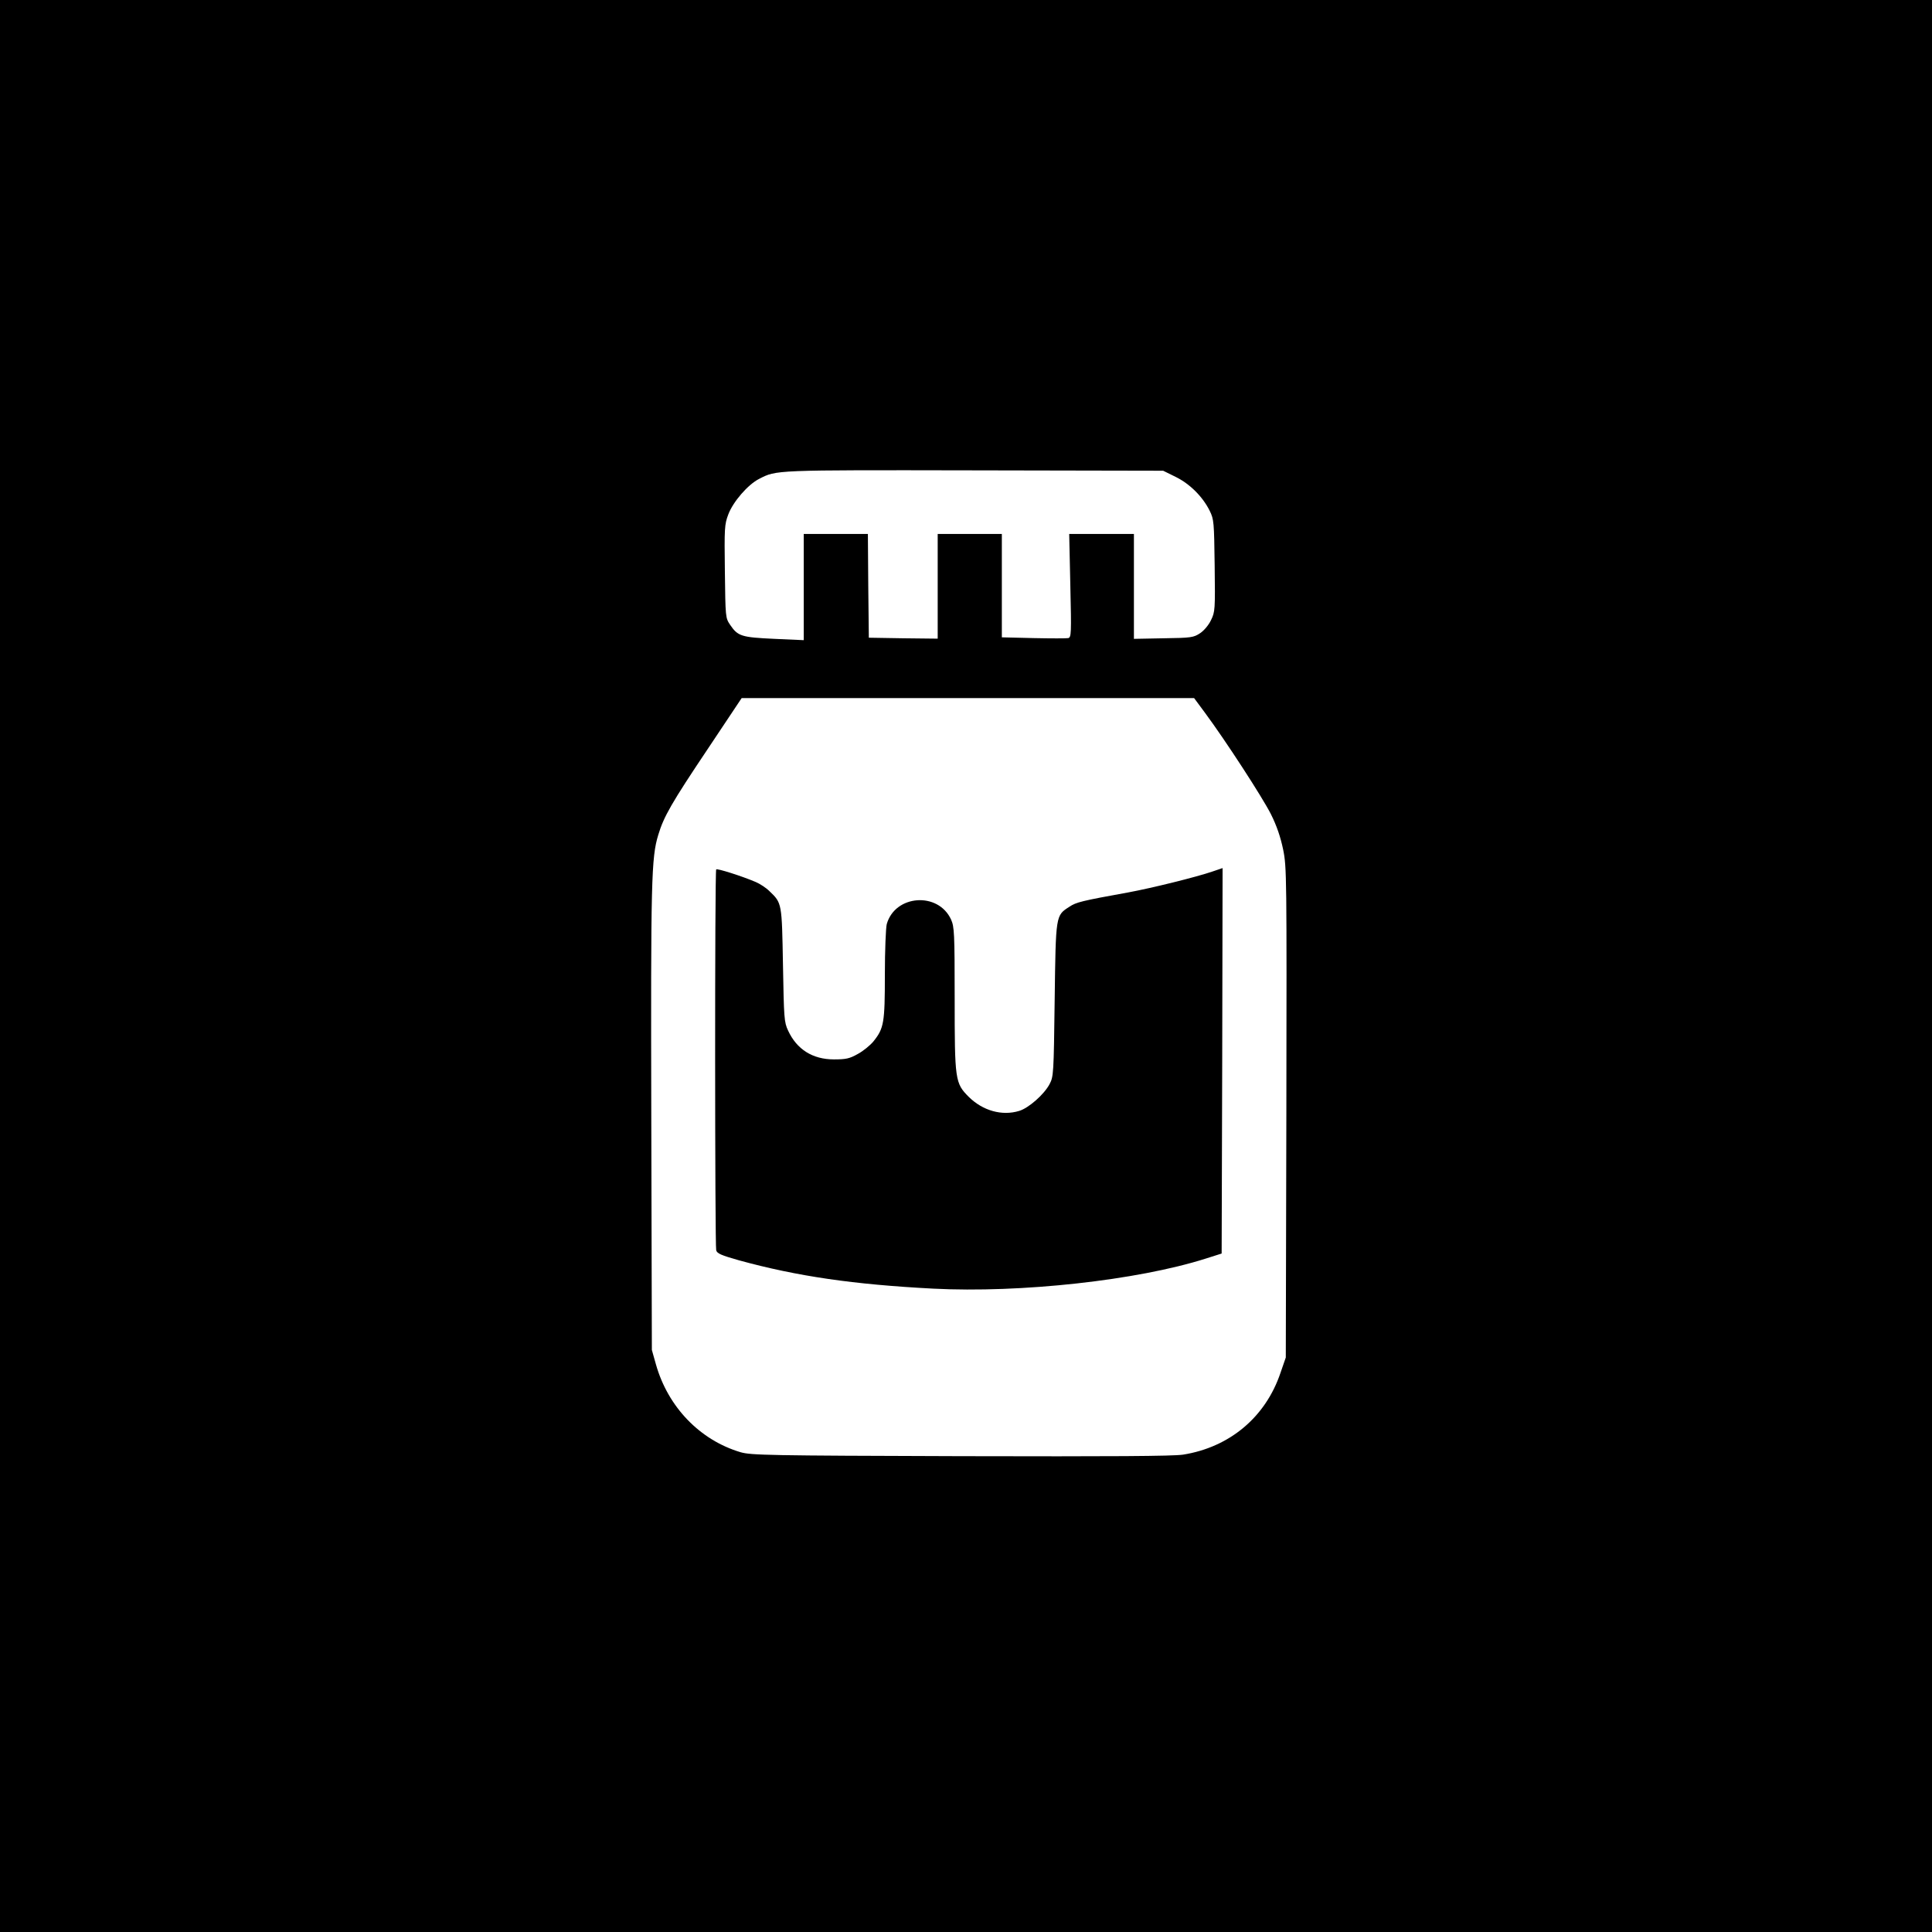
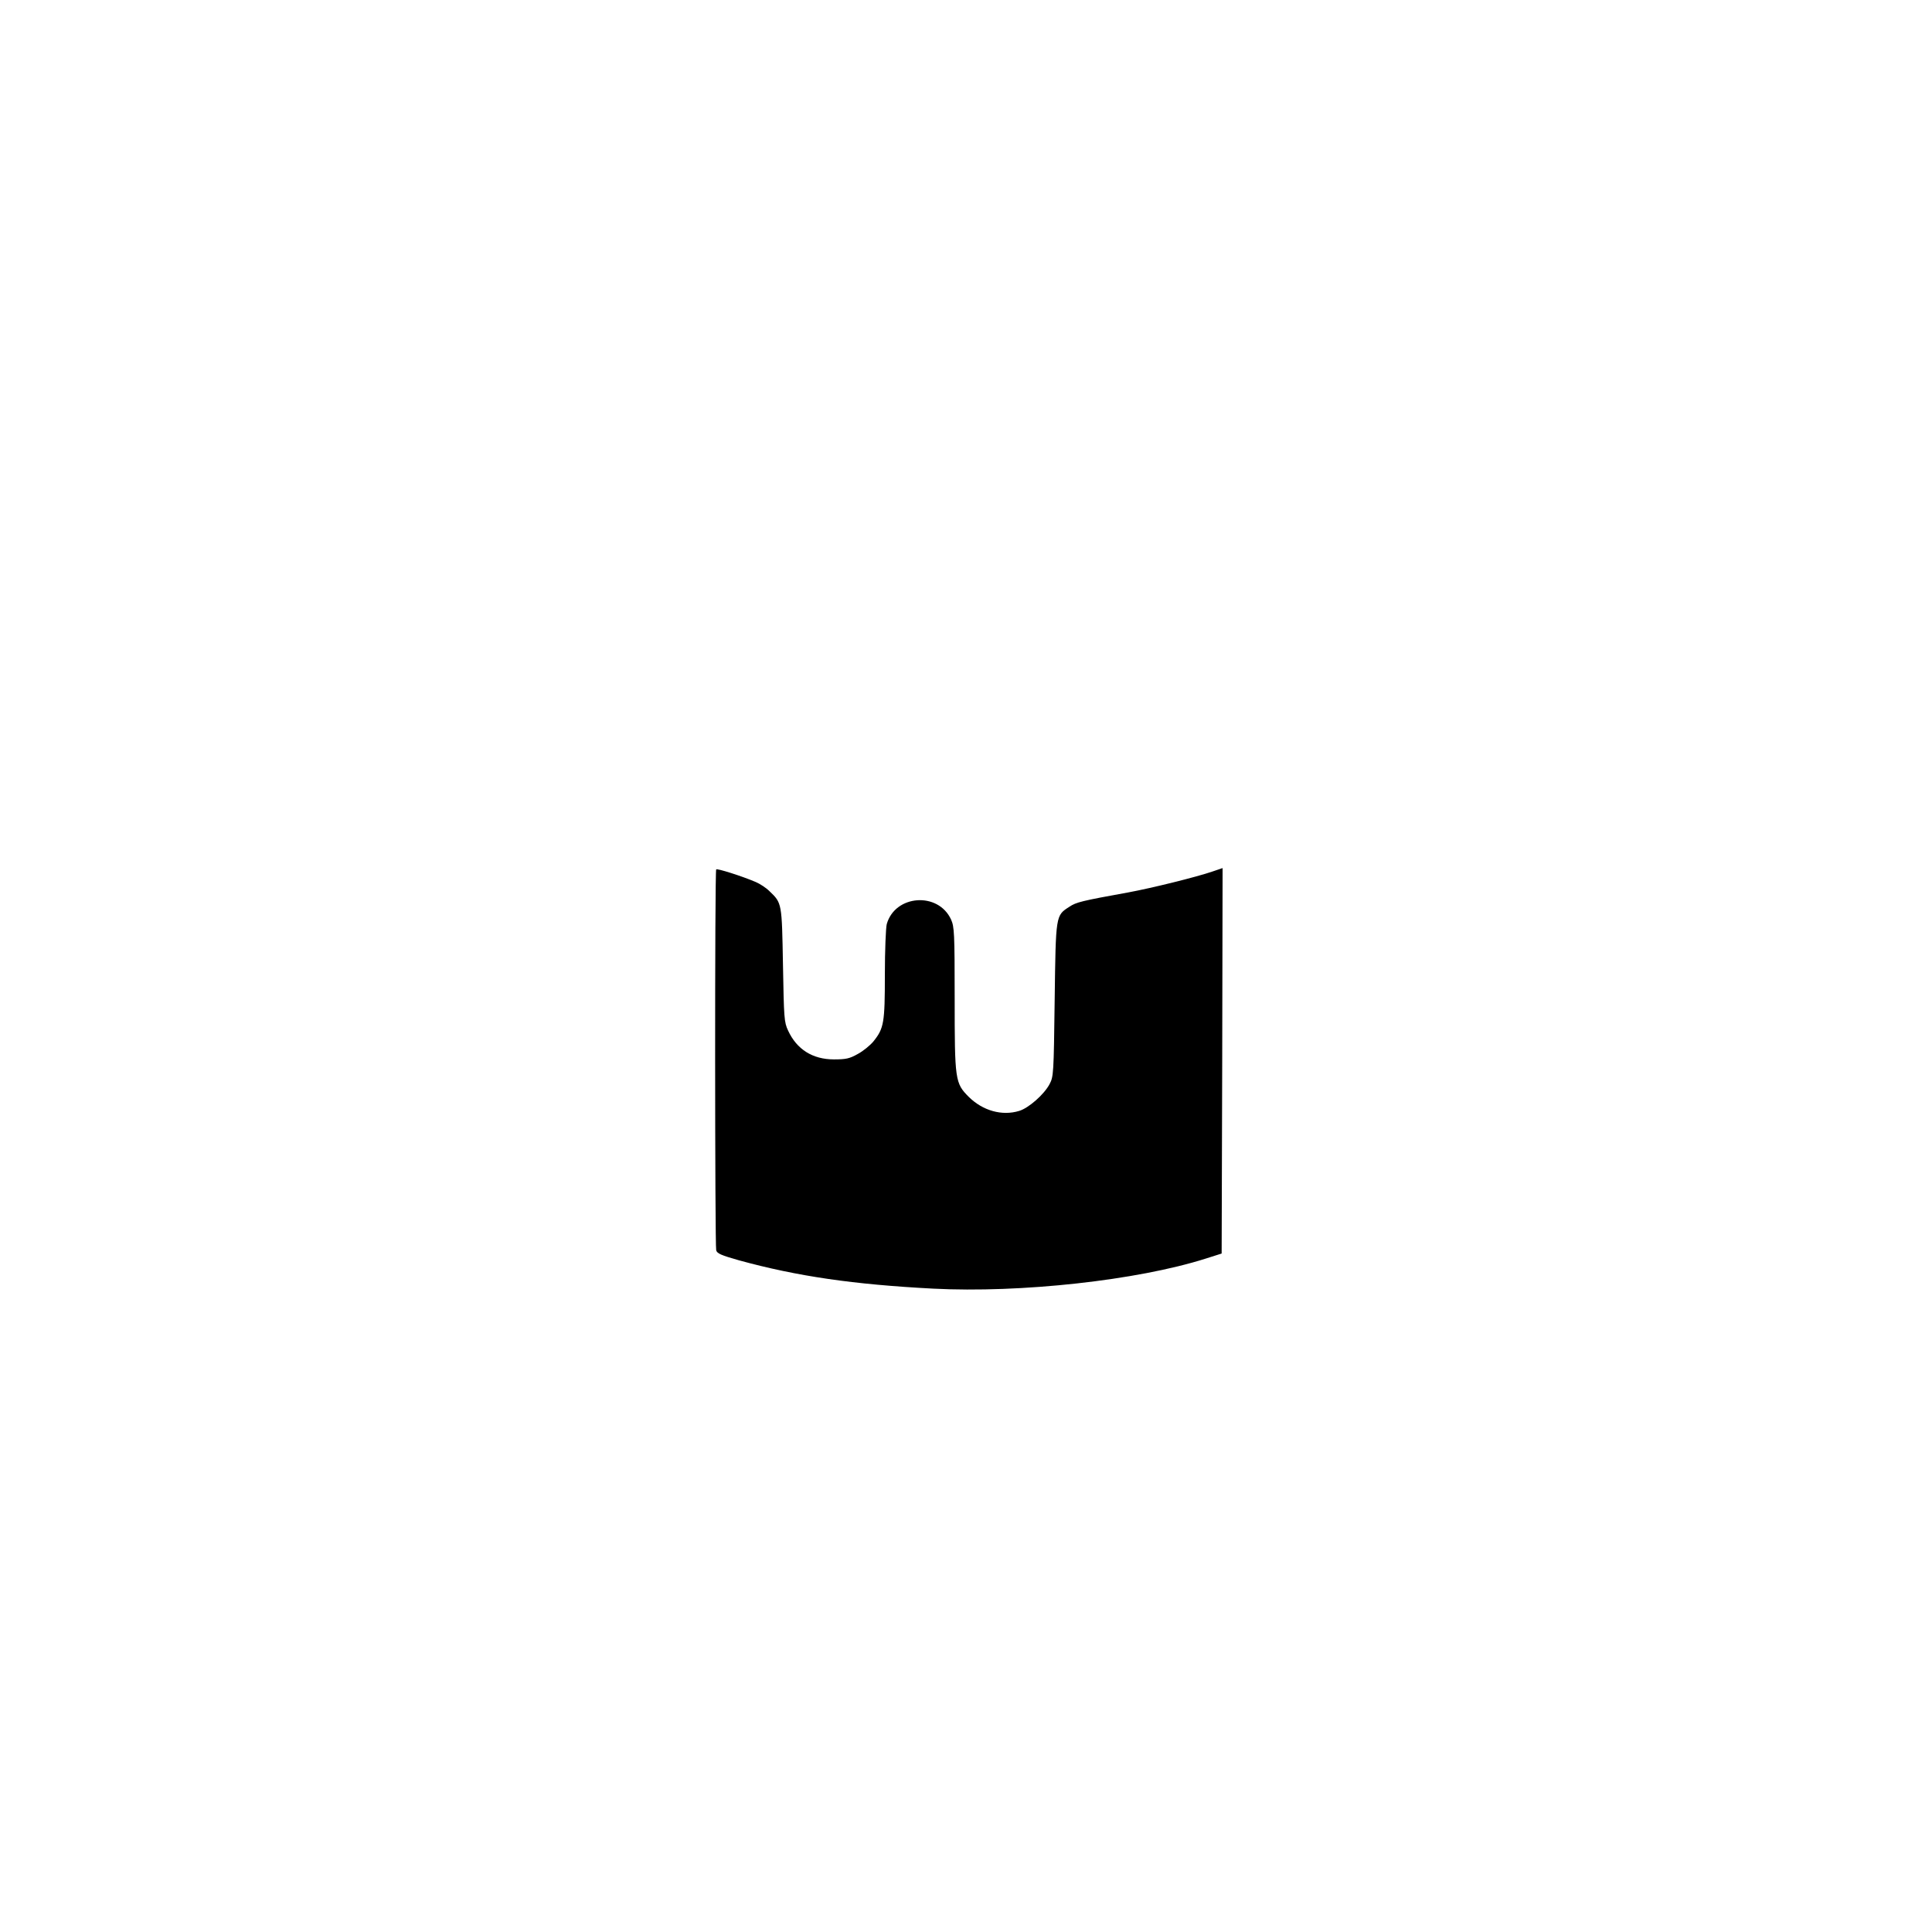
<svg xmlns="http://www.w3.org/2000/svg" version="1.0" width="1024pt" height="1024pt" viewBox="0 0 1024 1024" preserveAspectRatio="xMidYMid meet">
  <g transform="translate(0,1024) scale(0.1,-0.1)" fill="#000000" stroke="none">
-     <path d="M0 5120 l0 -5120 5120 0 5120 0 0 5120 0 5120 -5120 0 -5120 0 0 -5120z m6232 2592 c75 -37 143 -105 180 -180 22 -45 23 -59 26 -290 3 -233 2 -245 -19 -288 -12 -26 -37 -56 -58 -70 -35 -23 -47 -25 -194 -27 l-157 -3 0 278 0 278 -172 0 -171 0 6 -274 c6 -254 5 -274 -11 -278 -9 -2 -92 -2 -184 0 l-168 4 0 274 0 274 -170 0 -170 0 0 -278 0 -277 -182 2 -183 3 -3 275 -2 275 -170 0 -170 0 0 -282 0 -281 -157 7 c-174 8 -192 14 -233 74 -25 37 -25 40 -28 283 -3 230 -2 249 18 302 25 67 104 159 164 189 92 47 73 47 1136 45 l1005 -2 67 -33z m154 -1249 c111 -150 305 -449 350 -538 31 -62 51 -121 65 -188 19 -94 19 -134 17 -1395 l-3 -1297 -28 -81 c-79 -235 -270 -395 -517 -434 -55 -8 -368 -10 -1180 -8 -1022 3 -1109 5 -1165 21 -215 64 -384 239 -448 464 l-22 78 -3 1225 c-3 1264 0 1385 37 1505 29 97 71 170 262 455 l180 270 1199 0 1199 0 57 -77z" />
    <path d="M3796 5632 c-8 -7 -7 -1991 0 -2019 5 -17 26 -26 121 -53 310 -85 607 -128 1028 -150 465 -24 1083 44 1445 159 l85 27 3 1021 2 1022 -53 -18 c-84 -29 -322 -88 -447 -111 -249 -45 -276 -52 -312 -76 -73 -47 -72 -41 -78 -494 -5 -393 -6 -406 -27 -446 -29 -55 -111 -127 -161 -142 -91 -28 -193 1 -267 74 -73 73 -75 88 -75 523 0 346 -2 379 -19 417 -68 149 -297 132 -341 -24 -5 -20 -10 -140 -10 -268 0 -255 -5 -284 -60 -353 -17 -21 -55 -52 -83 -67 -44 -25 -63 -29 -127 -29 -113 0 -197 53 -243 153 -21 44 -22 67 -27 347 -6 330 -5 328 -72 392 -18 18 -51 39 -72 48 -75 32 -205 73 -210 67z" />
  </g>
</svg>